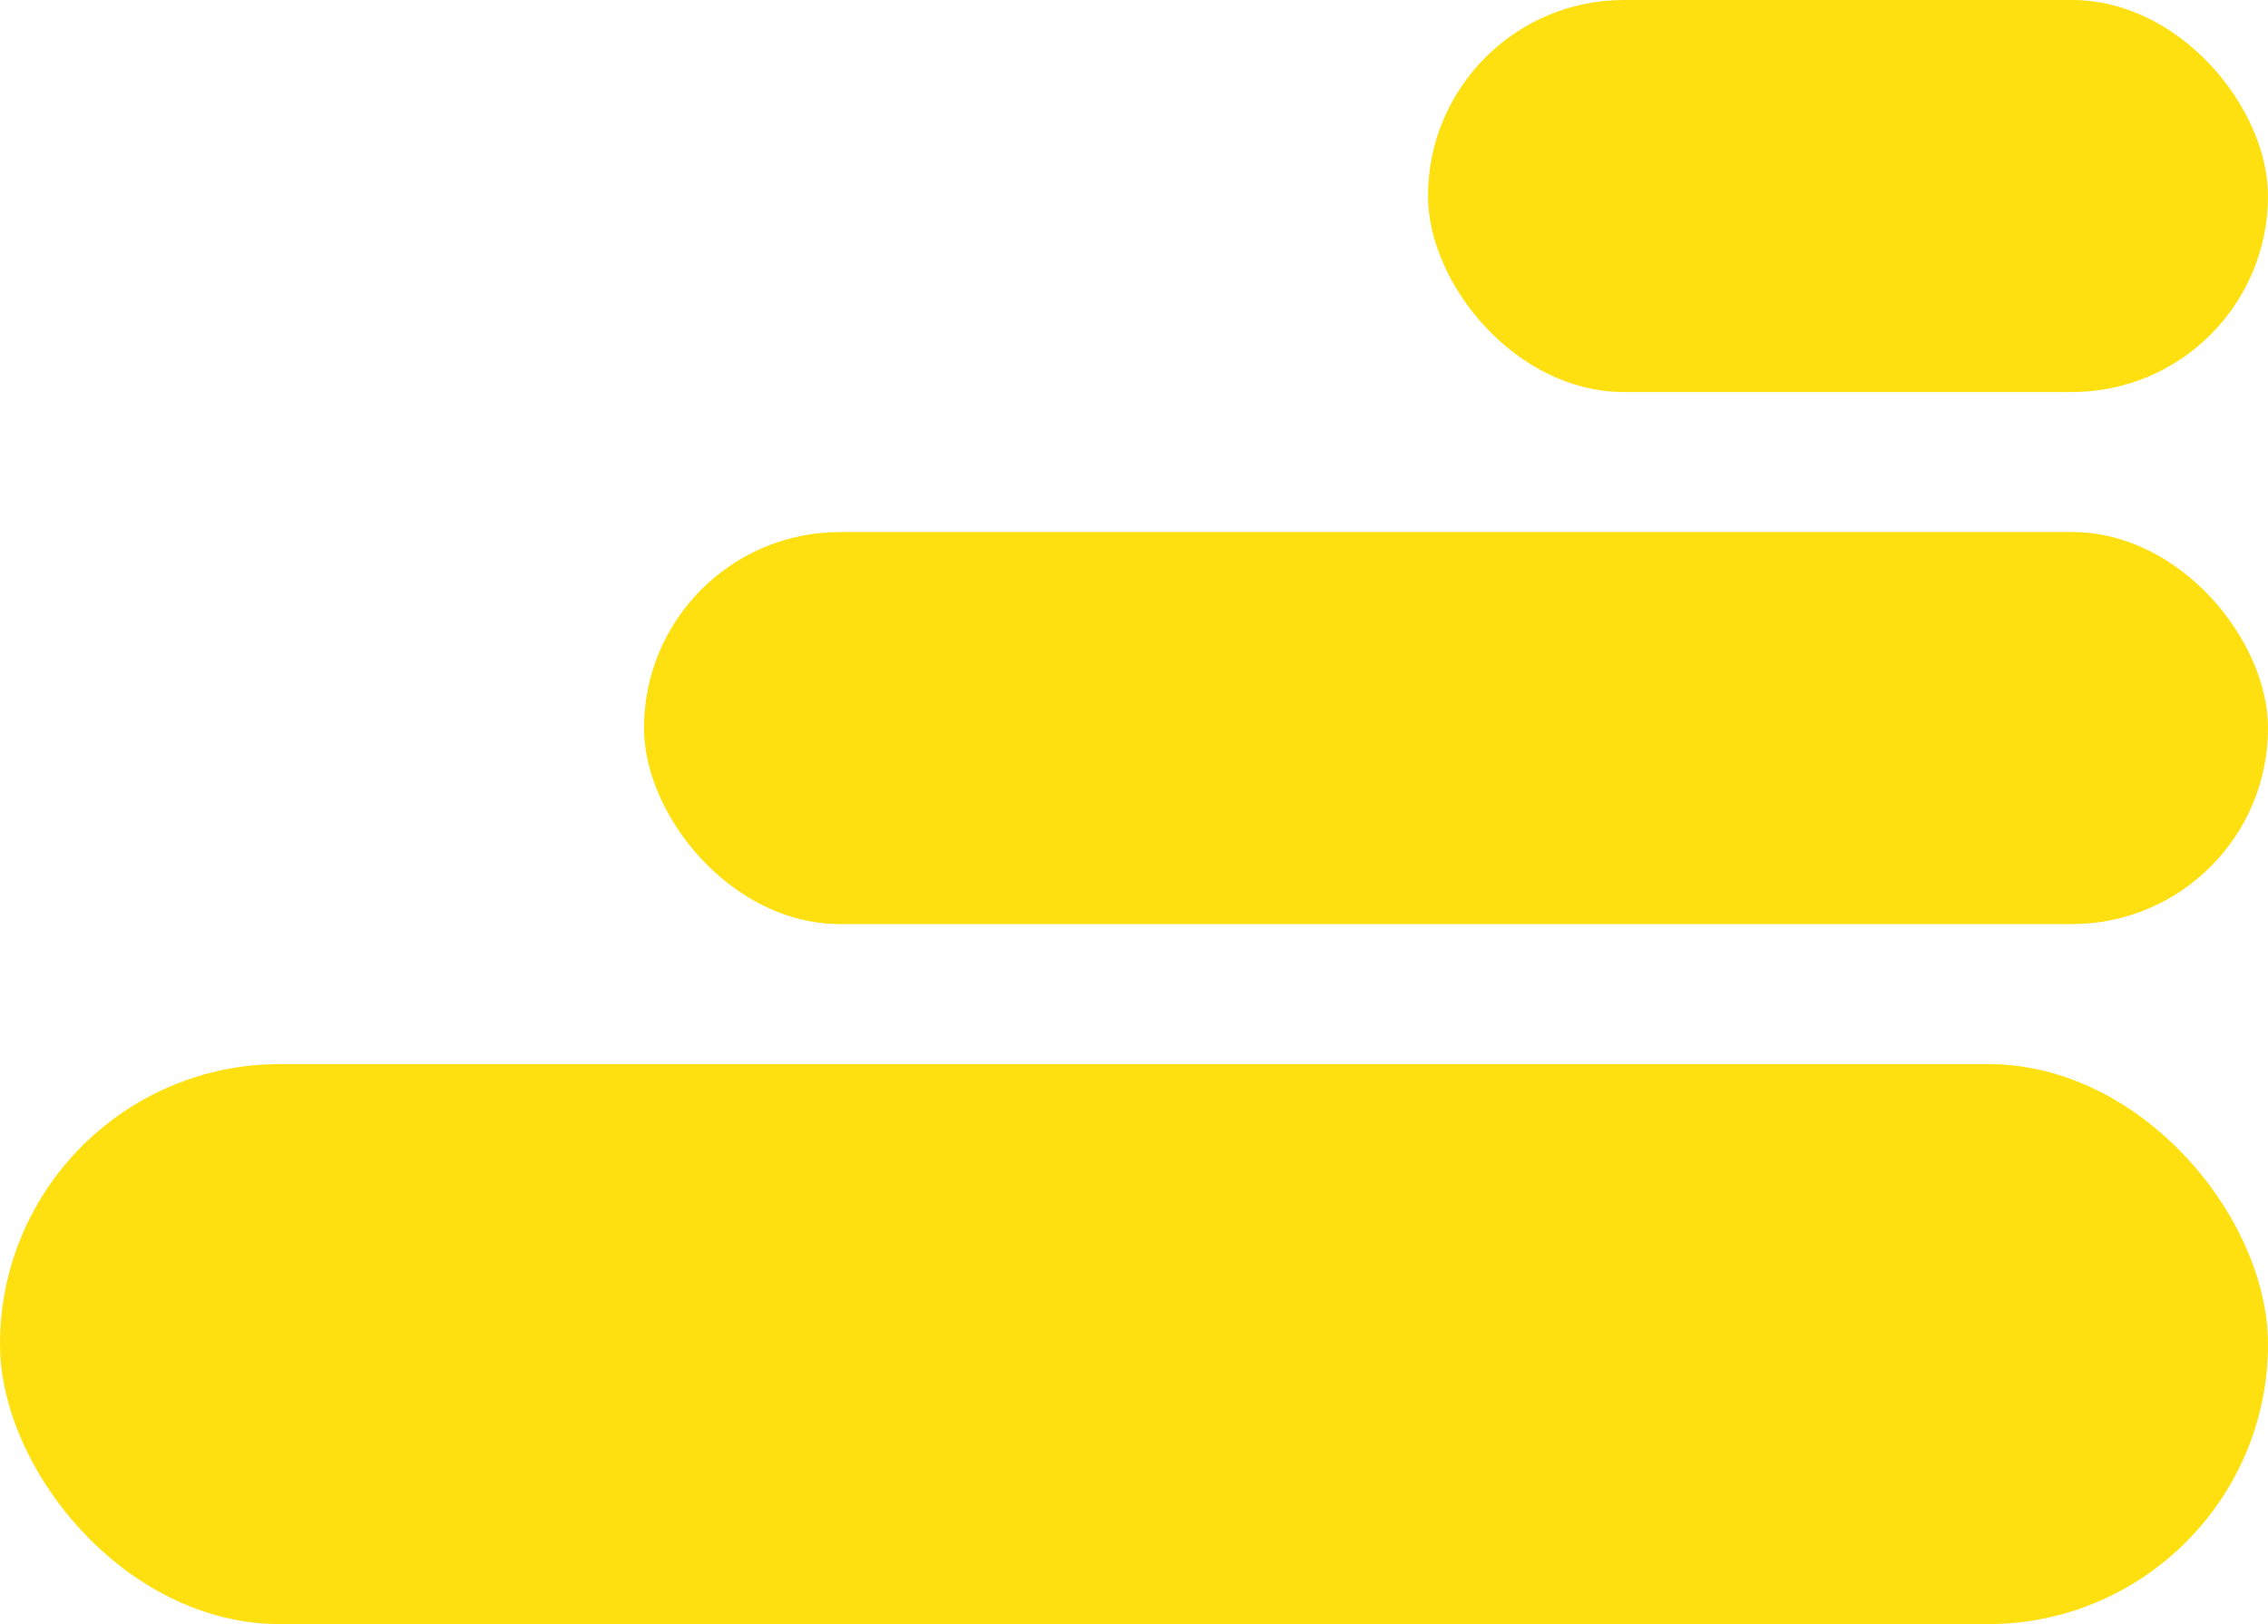
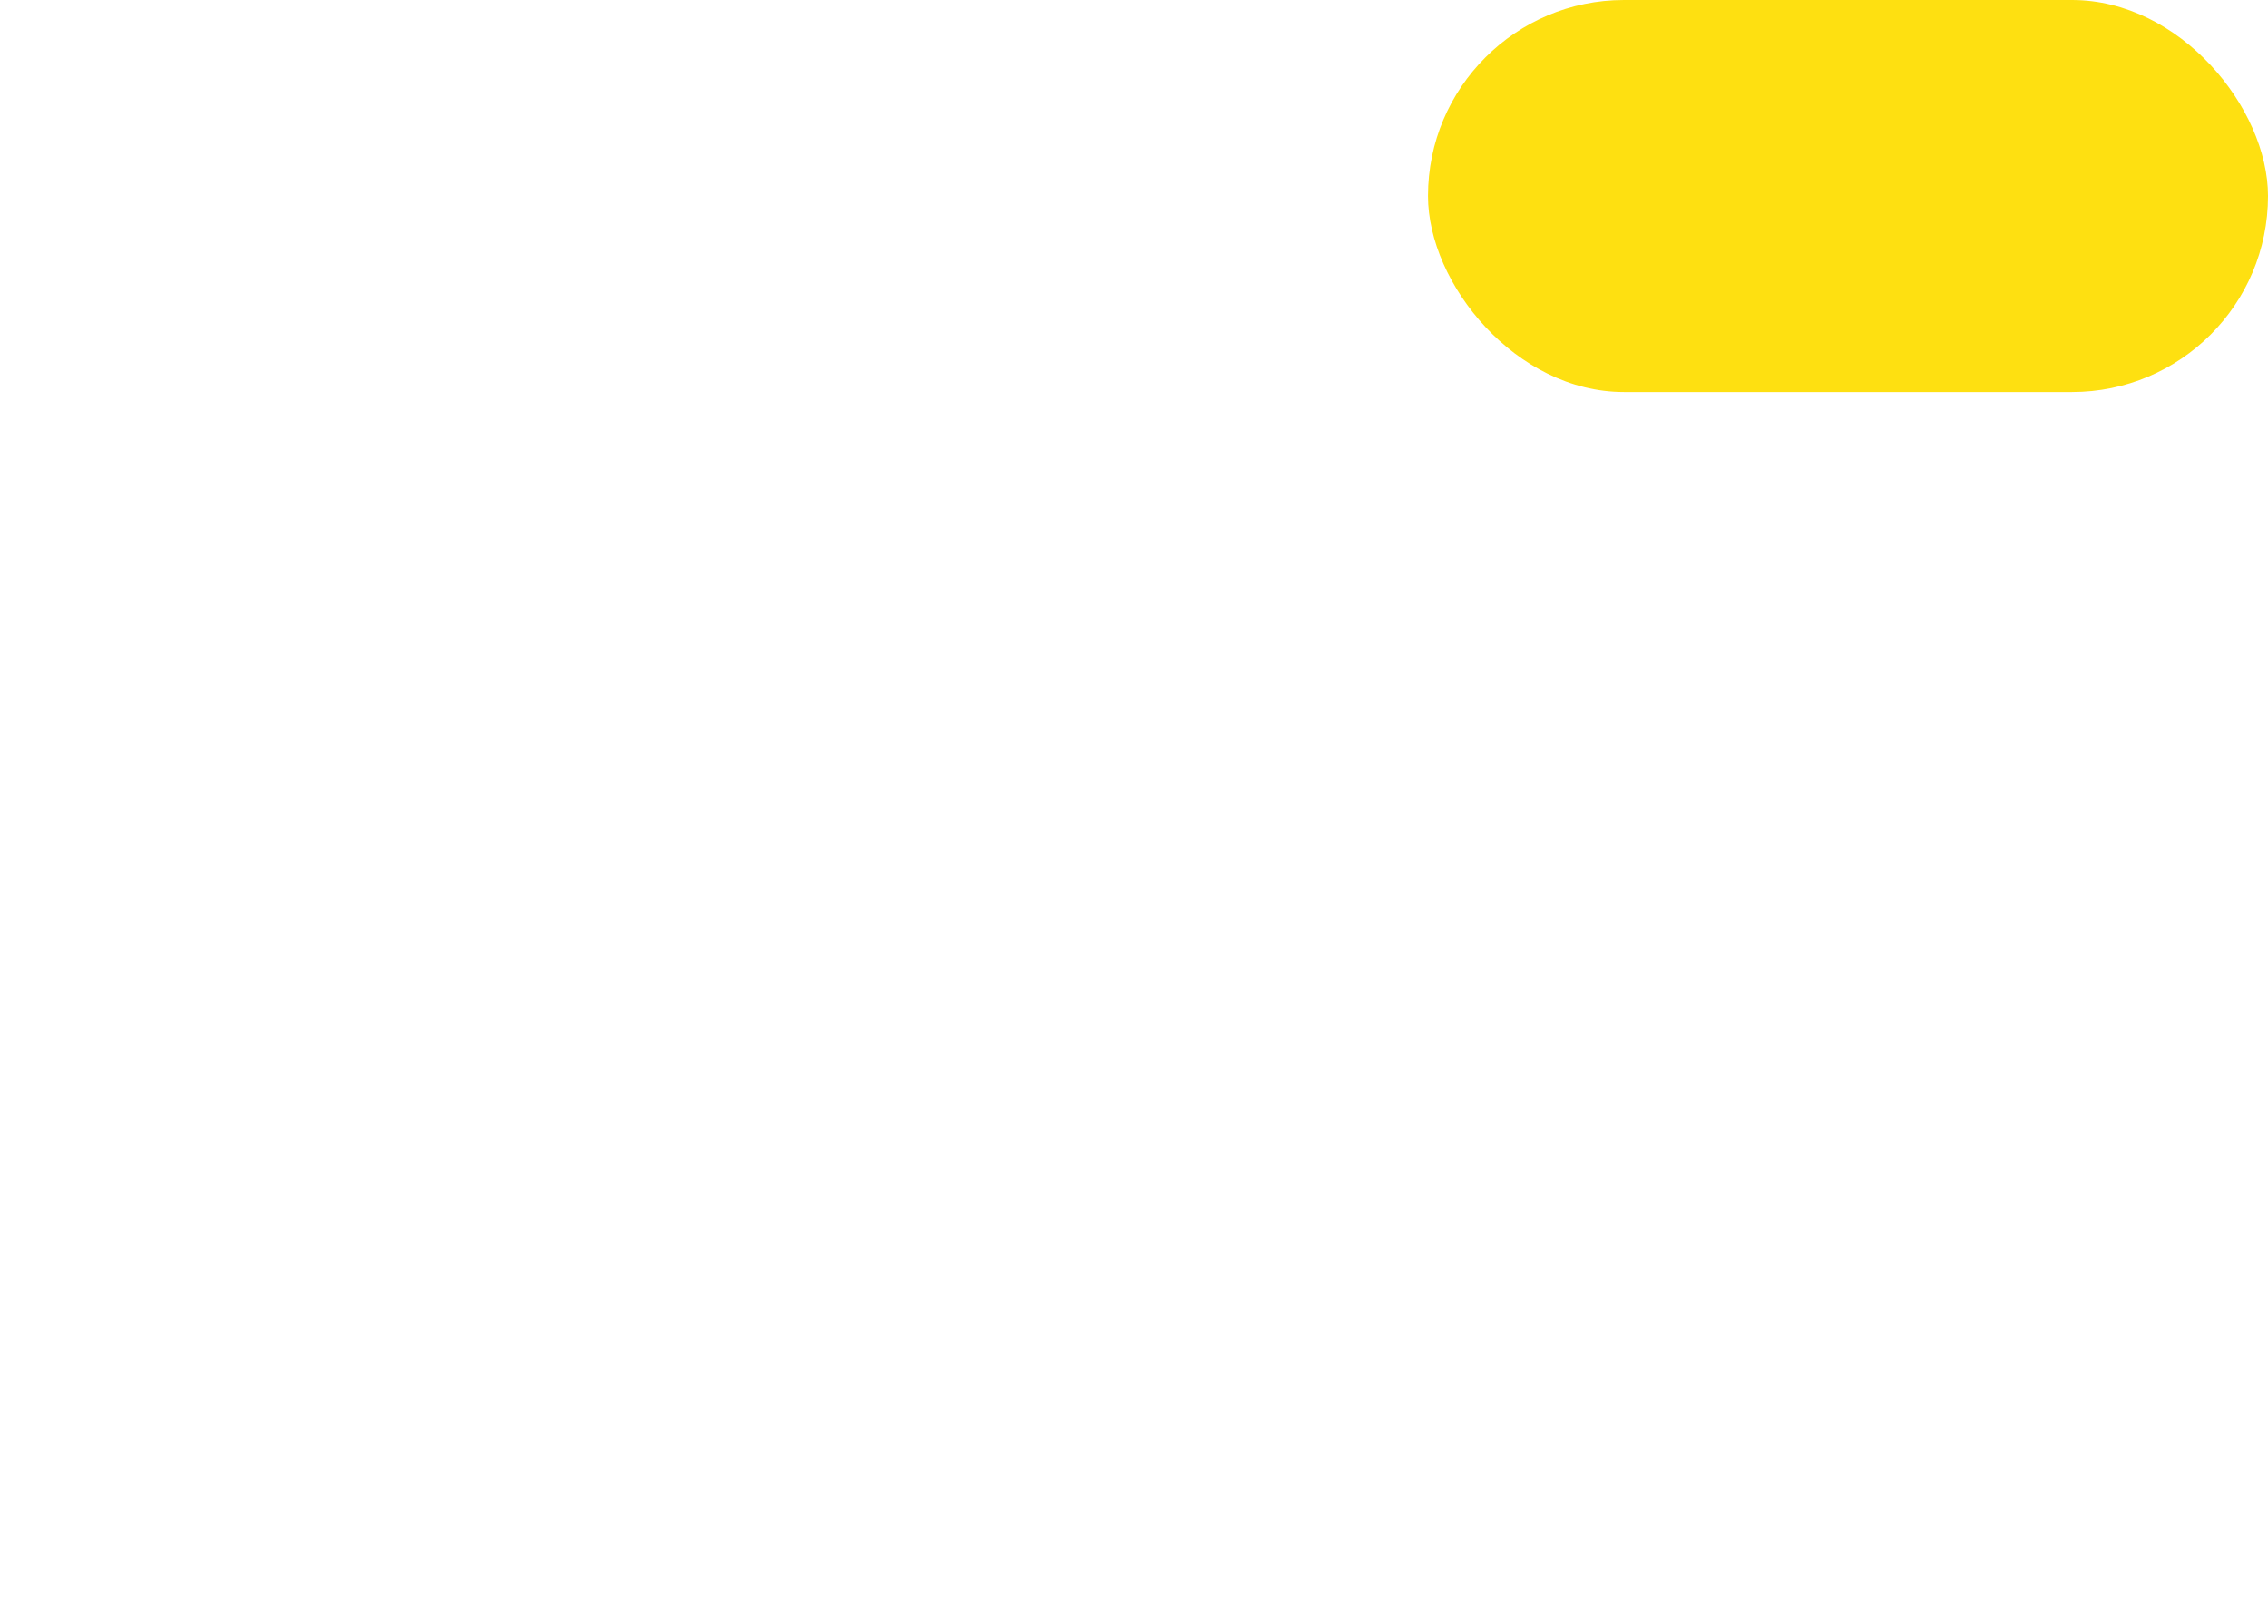
<svg xmlns="http://www.w3.org/2000/svg" id="Group_20" data-name="Group 20" width="81" height="58" viewBox="0 0 81 58">
-   <rect id="Rectangle_4" data-name="Rectangle 4" width="81" height="20" rx="10" transform="translate(0 38)" fill="#fee011" />
-   <rect id="Rectangle_5" data-name="Rectangle 5" width="58" height="14" rx="7" transform="translate(23 19)" fill="#fee011" />
  <rect id="Rectangle_6" data-name="Rectangle 6" width="30" height="14" rx="7" transform="translate(51)" fill="#fee011" />
</svg>